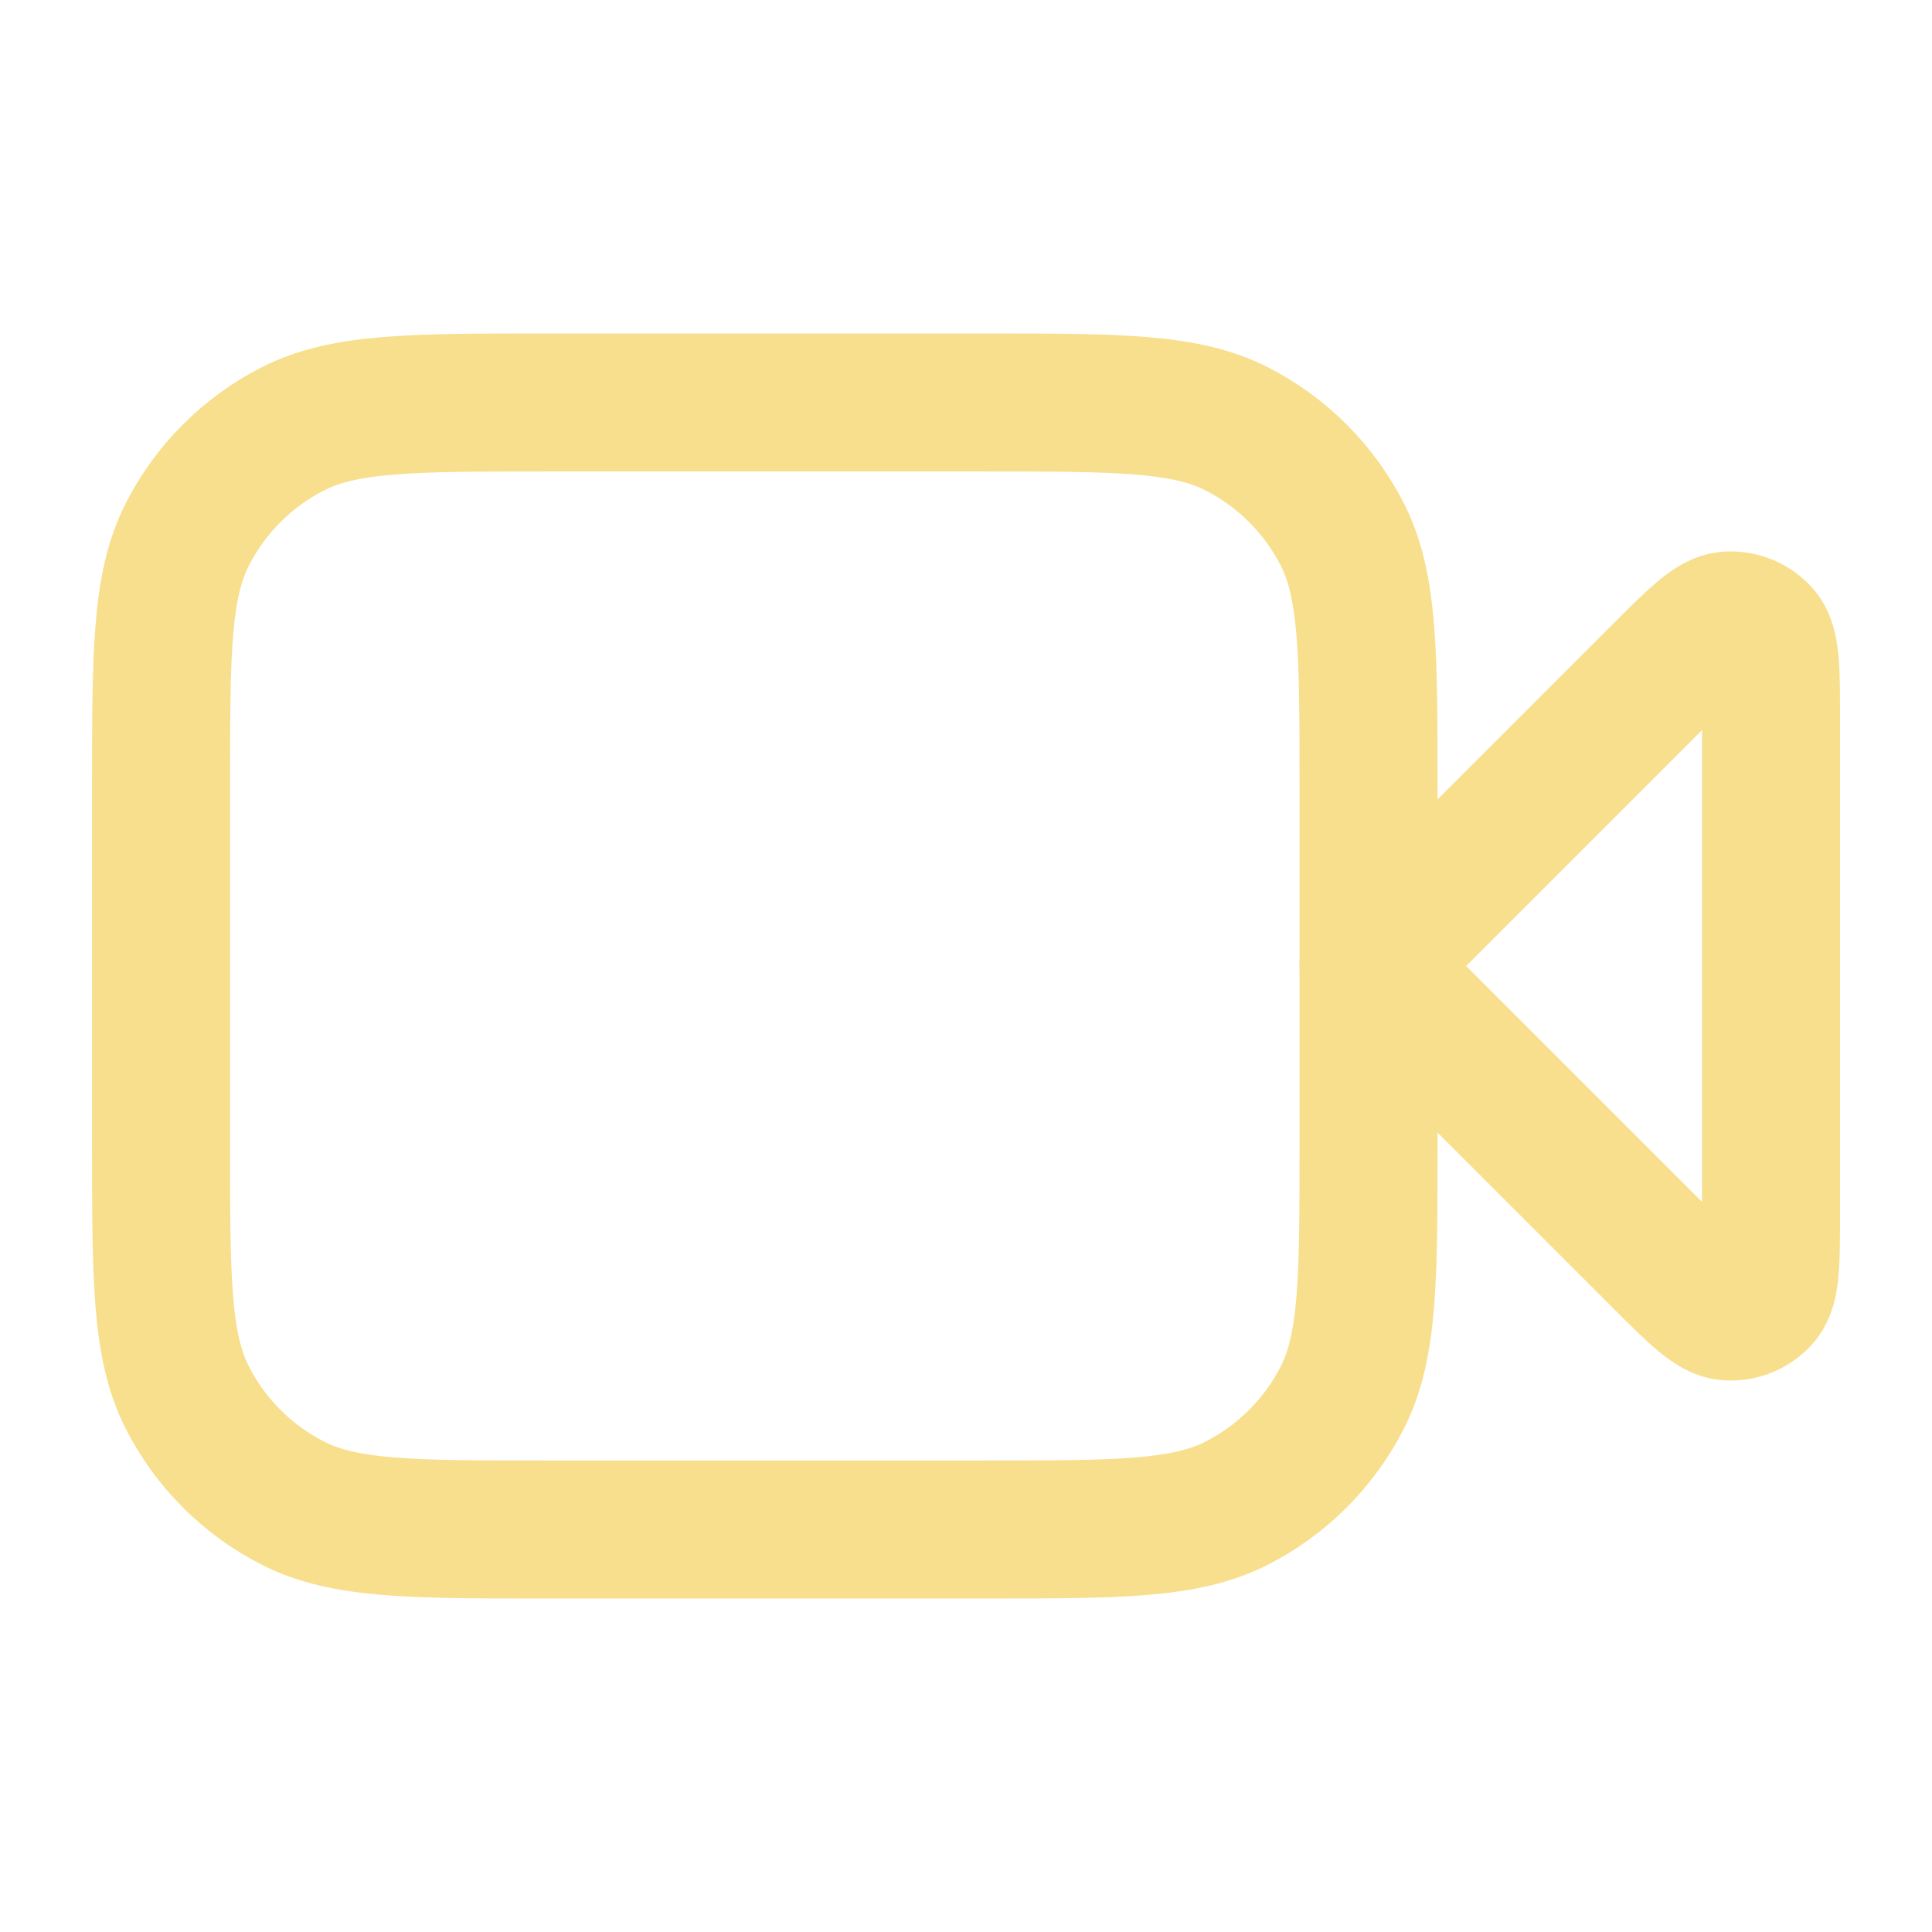
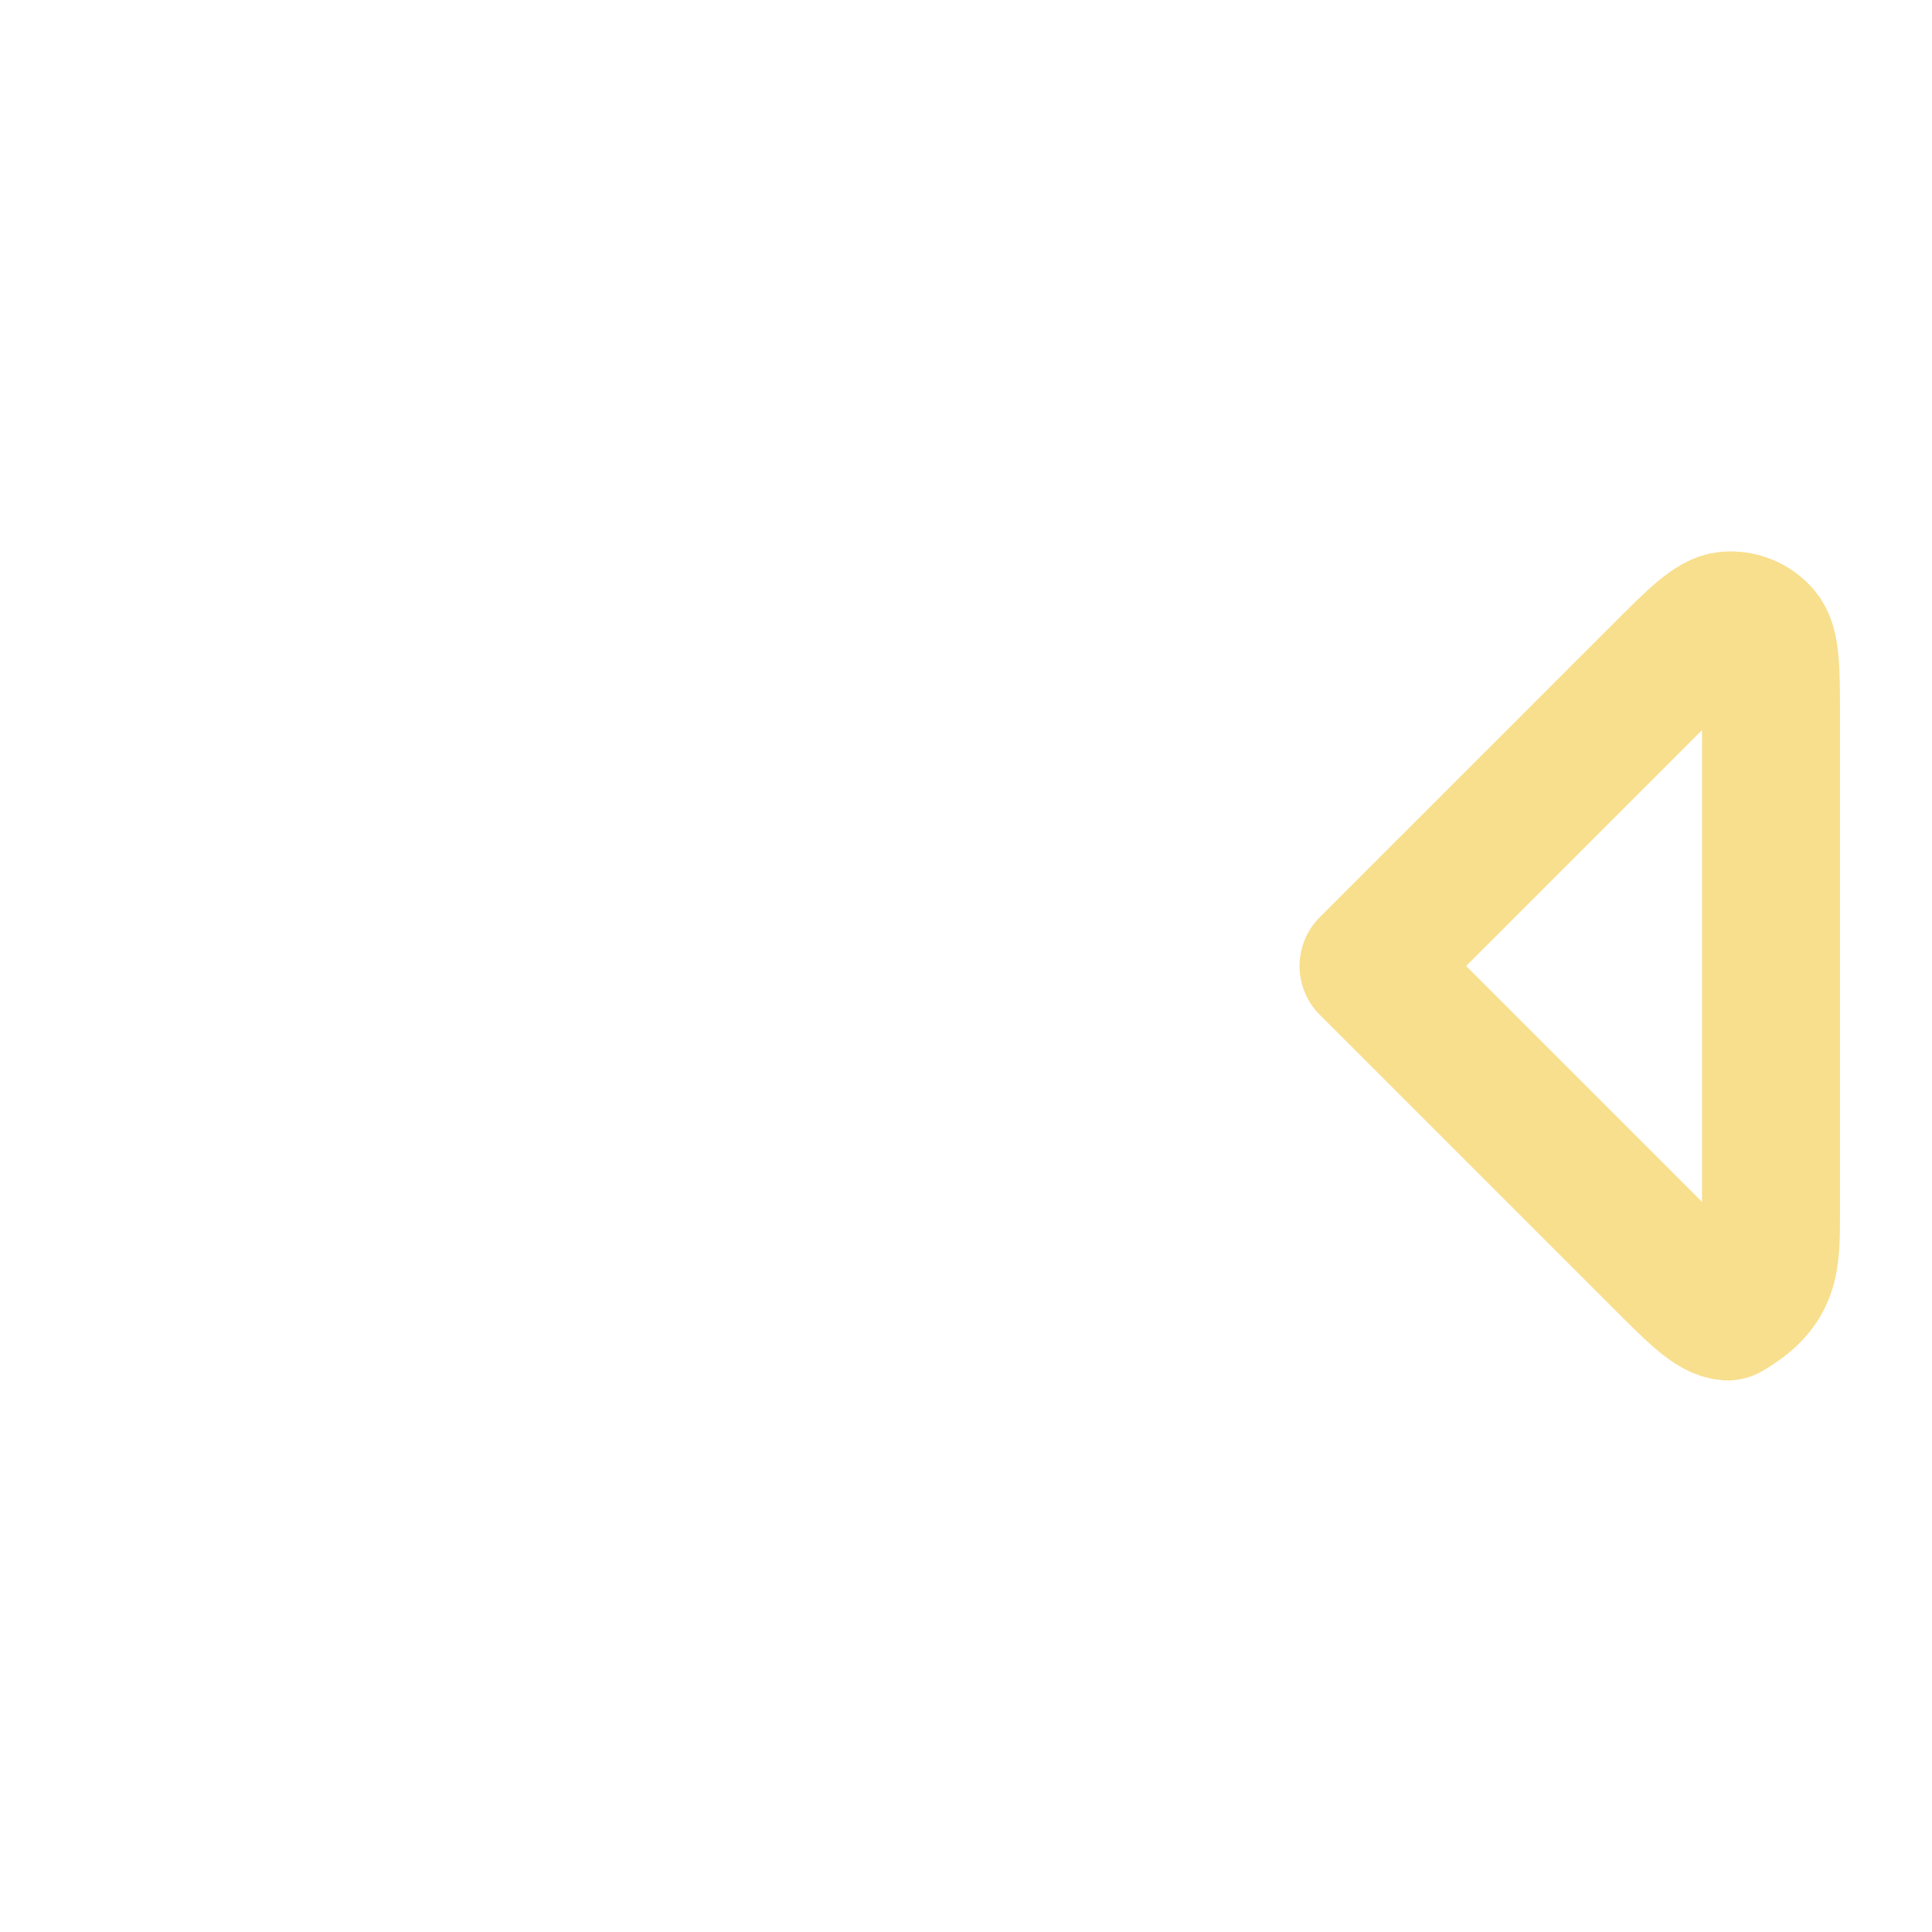
<svg xmlns="http://www.w3.org/2000/svg" width="28" height="28" viewBox="0 0 28 28" fill="none">
-   <path d="M25.667 10.42C25.667 9.713 25.667 9.36 25.528 9.196C25.406 9.054 25.224 8.979 25.038 8.993C24.824 9.01 24.574 9.26 24.074 9.76L19.834 14L24.074 18.24C24.574 18.74 24.824 18.99 25.038 19.006C25.224 19.021 25.406 18.946 25.528 18.804C25.667 18.64 25.667 18.287 25.667 17.58V10.42Z" stroke="#F8DF8D" stroke-width="2" stroke-linecap="round" stroke-linejoin="round" />
-   <path d="M2.334 11.433C2.334 9.473 2.334 8.493 2.715 7.744C3.051 7.086 3.586 6.55 4.245 6.215C4.994 5.833 5.974 5.833 7.934 5.833H14.234C16.194 5.833 17.174 5.833 17.923 6.215C18.581 6.55 19.117 7.086 19.453 7.744C19.834 8.493 19.834 9.473 19.834 11.433V16.567C19.834 18.527 19.834 19.507 19.453 20.256C19.117 20.914 18.581 21.45 17.923 21.785C17.174 22.167 16.194 22.167 14.234 22.167H7.934C5.974 22.167 4.994 22.167 4.245 21.785C3.586 21.45 3.051 20.914 2.715 20.256C2.334 19.507 2.334 18.527 2.334 16.567V11.433Z" stroke="#F8DF8D" stroke-width="2" stroke-linecap="round" stroke-linejoin="round" />
+   <path d="M25.667 10.42C25.667 9.713 25.667 9.36 25.528 9.196C25.406 9.054 25.224 8.979 25.038 8.993C24.824 9.01 24.574 9.26 24.074 9.76L19.834 14L24.074 18.24C24.574 18.74 24.824 18.99 25.038 19.006C25.667 18.64 25.667 18.287 25.667 17.58V10.42Z" stroke="#F8DF8D" stroke-width="2" stroke-linecap="round" stroke-linejoin="round" />
</svg>